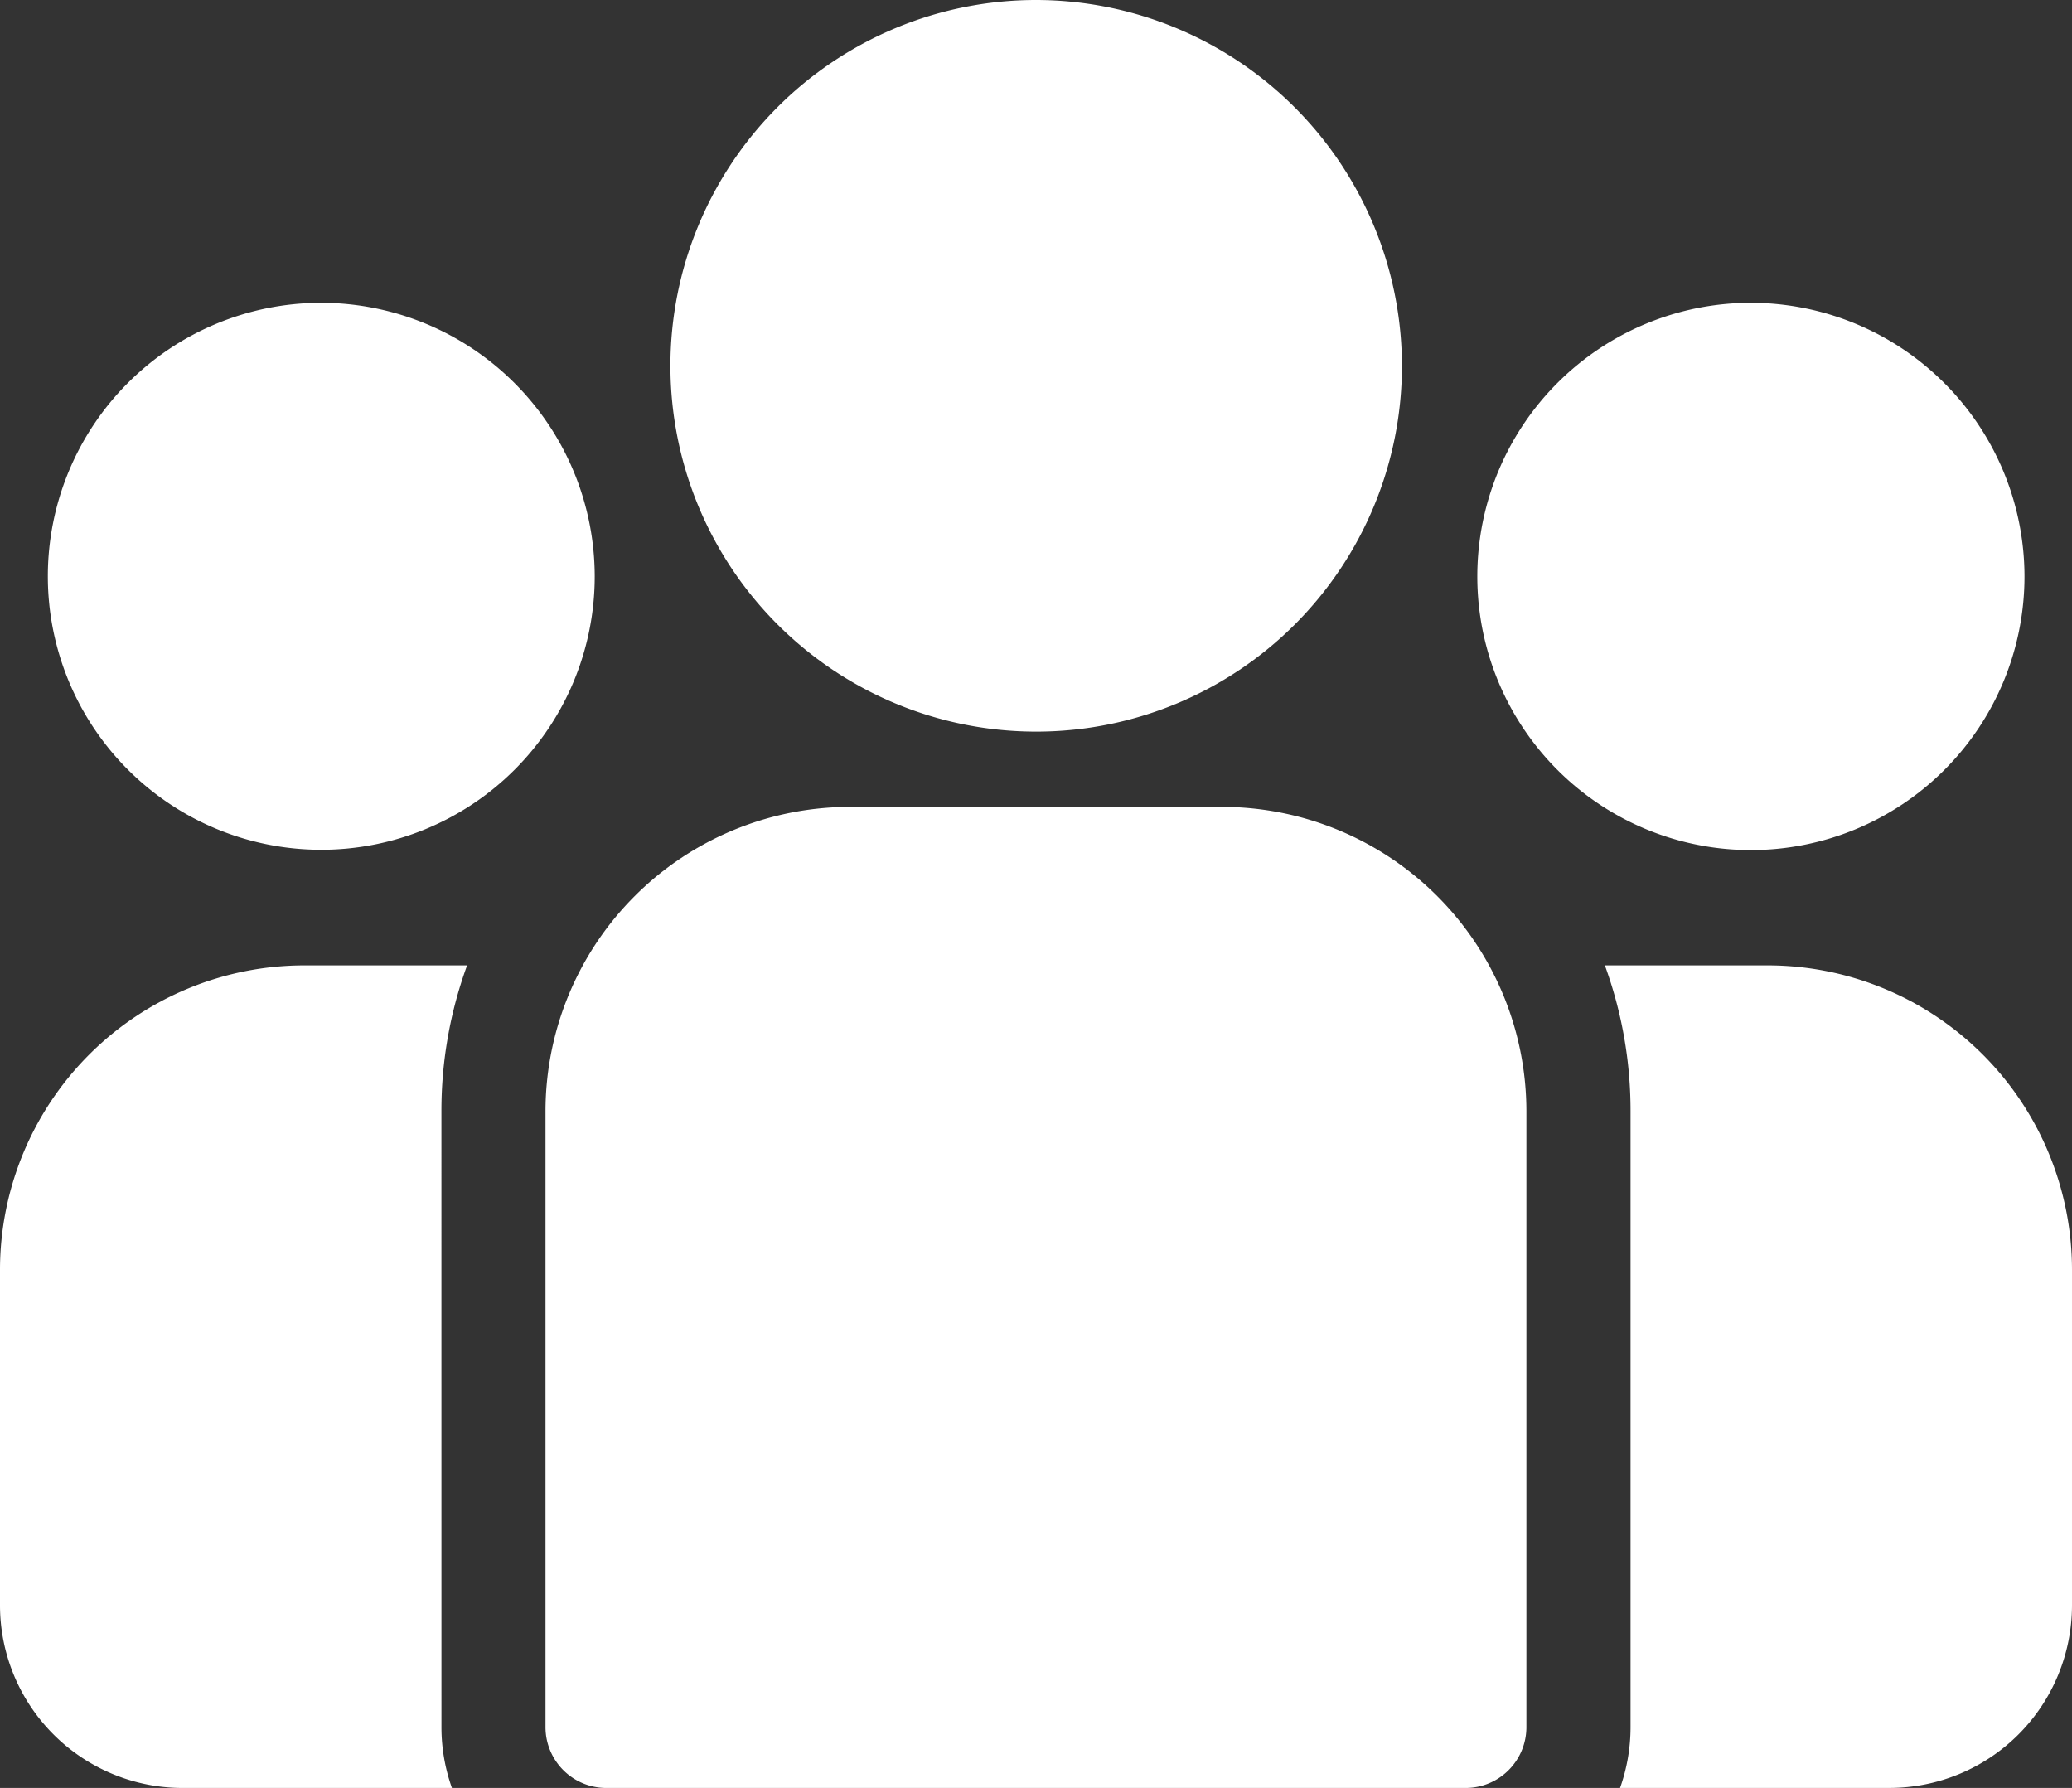
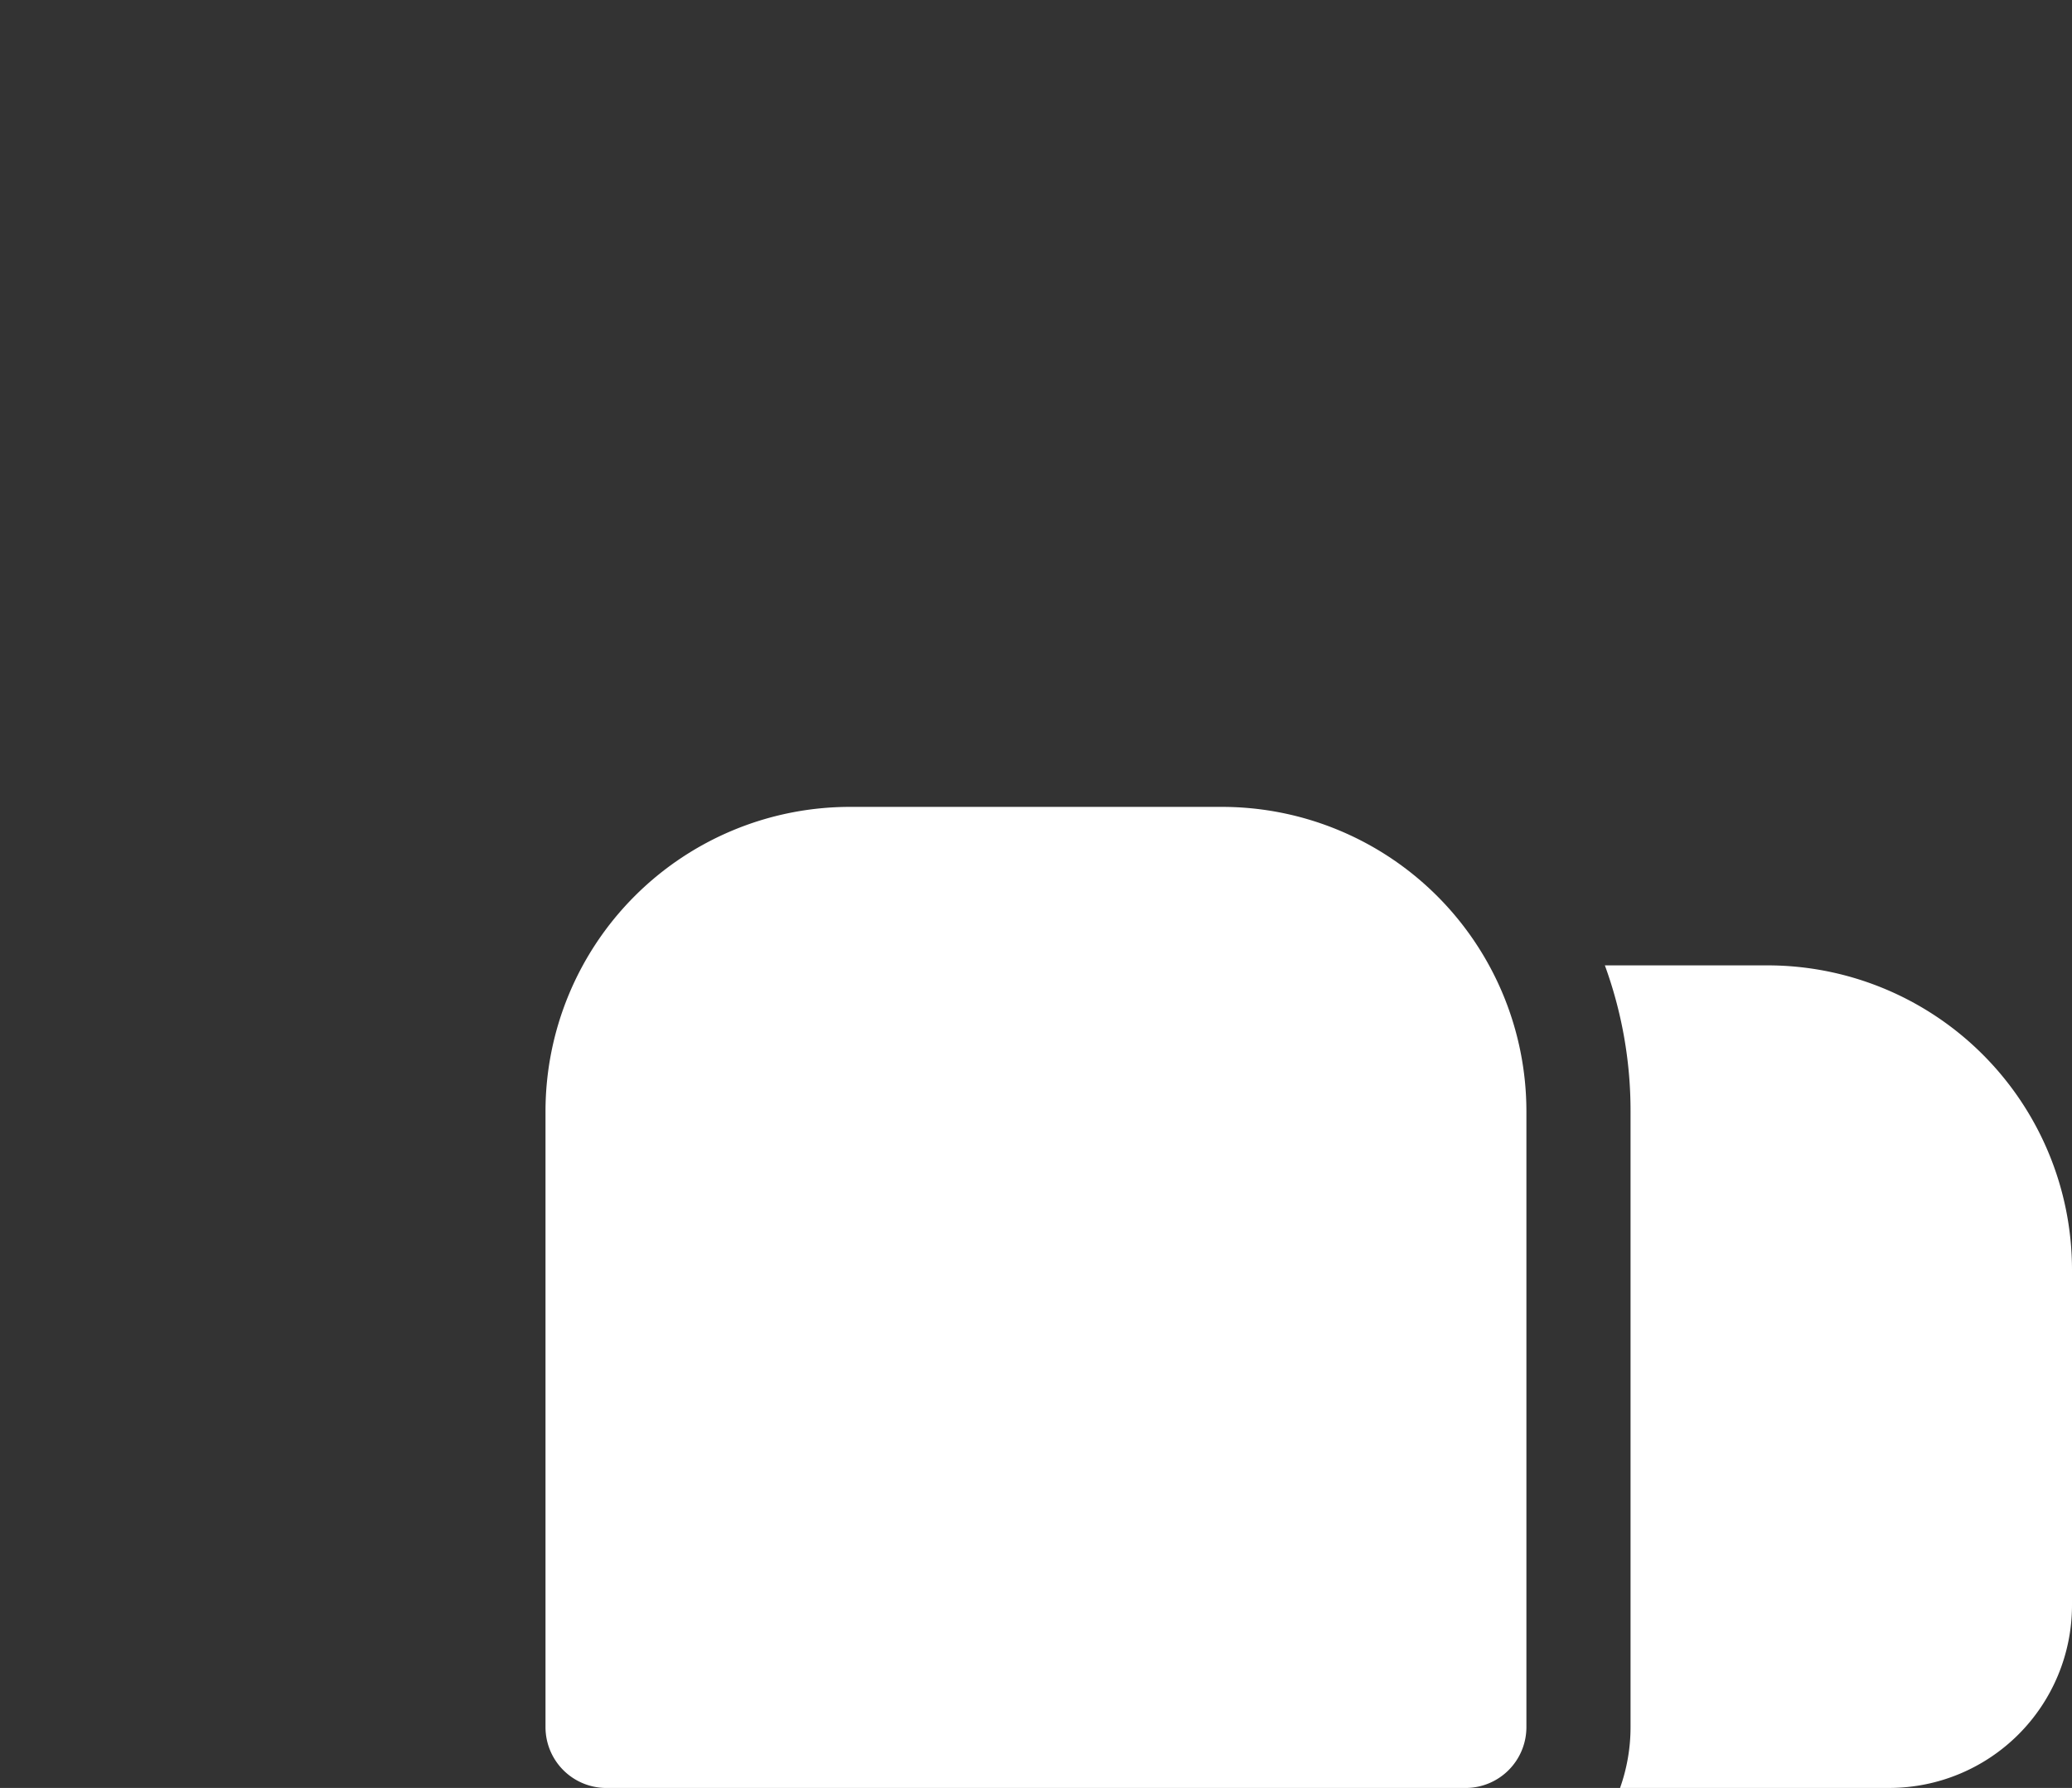
<svg xmlns="http://www.w3.org/2000/svg" width="69" height="59.531" viewBox="0 0 69 59.531">
  <rect x="0" y="0" width="69" height="59.531" fill="#333333" stroke="none" />
  <g id="group" transform="translate(0 -37.84)">
    <g id="그룹_410" data-name="그룹 410" transform="translate(53.444 69.983)">
      <g id="그룹_409" data-name="그룹 409" transform="translate(0 0)">
        <path id="패스_7131" data-name="패스 7131" d="M403.921,273.32h-5.427a14.116,14.116,0,0,1,.855,4.852v20.51a6.048,6.048,0,0,1-.349,2.026h8.972a6.085,6.085,0,0,0,6.078-6.078V283.449A10.141,10.141,0,0,0,403.921,273.32Z" transform="translate(-398.494 -273.32)" fill="#fff" />
      </g>
    </g>
    <g id="그룹_412" data-name="그룹 412" transform="translate(0 69.983)">
      <g id="그룹_411" data-name="그룹 411">
-         <path id="패스_7132" data-name="패스 7132" d="M14.7,278.173a14.116,14.116,0,0,1,.855-4.852H10.13A10.141,10.141,0,0,0,0,283.451v11.181a6.085,6.085,0,0,0,6.078,6.078h8.972a6.05,6.05,0,0,1-.349-2.026Z" transform="translate(0 -273.321)" fill="#fff" />
-       </g>
+         </g>
    </g>
    <g id="그룹_414" data-name="그룹 414" transform="translate(18.167 64.706)">
      <g id="그룹_413" data-name="그룹 413">
        <path id="패스_7133" data-name="패스 7133" d="M159.365,234.815H146.958a10.141,10.141,0,0,0-10.13,10.13v20.51a2.026,2.026,0,0,0,2.026,2.026h28.613a2.026,2.026,0,0,0,2.026-2.026v-20.51A10.141,10.141,0,0,0,159.365,234.815Z" transform="translate(-136.829 -234.815)" fill="#fff" />
      </g>
    </g>
    <g id="그룹_416" data-name="그룹 416" transform="translate(22.318 38.84)">
      <g id="그룹_415" data-name="그룹 415" transform="translate(0 0)">
-         <path id="패스_7134" data-name="패스 7134" d="M179.3,38.84a12.18,12.18,0,1,0,12.182,12.182A12.2,12.2,0,0,0,179.3,38.84Z" transform="translate(-167.114 -39.84)" fill="#fff" />
-       </g>
+         </g>
    </g>
    <g id="그룹_418" data-name="그룹 418" transform="translate(4.583 49.922)">
      <g id="그룹_417" data-name="그룹 417">
-         <path id="패스_7135" data-name="패스 7135" d="M42.554,121.689a9.106,9.106,0,1,0,9.111,9.111A9.121,9.121,0,0,0,42.554,121.689Z" transform="translate(-36.443 -123.689)" fill="#fff" />
-       </g>
+         </g>
    </g>
    <g id="그룹_420" data-name="그룹 420" transform="translate(47.196 47.922)">
      <g id="그룹_419" data-name="그룹 419">
-         <path id="패스_7136" data-name="패스 7136" d="M354.718,121.689a9.111,9.111,0,1,0,9.111,9.111A9.121,9.121,0,0,0,354.718,121.689Z" transform="translate(-343.607 -121.689)" fill="#fff" />
-       </g>
+         </g>
    </g>
  </g>
</svg>